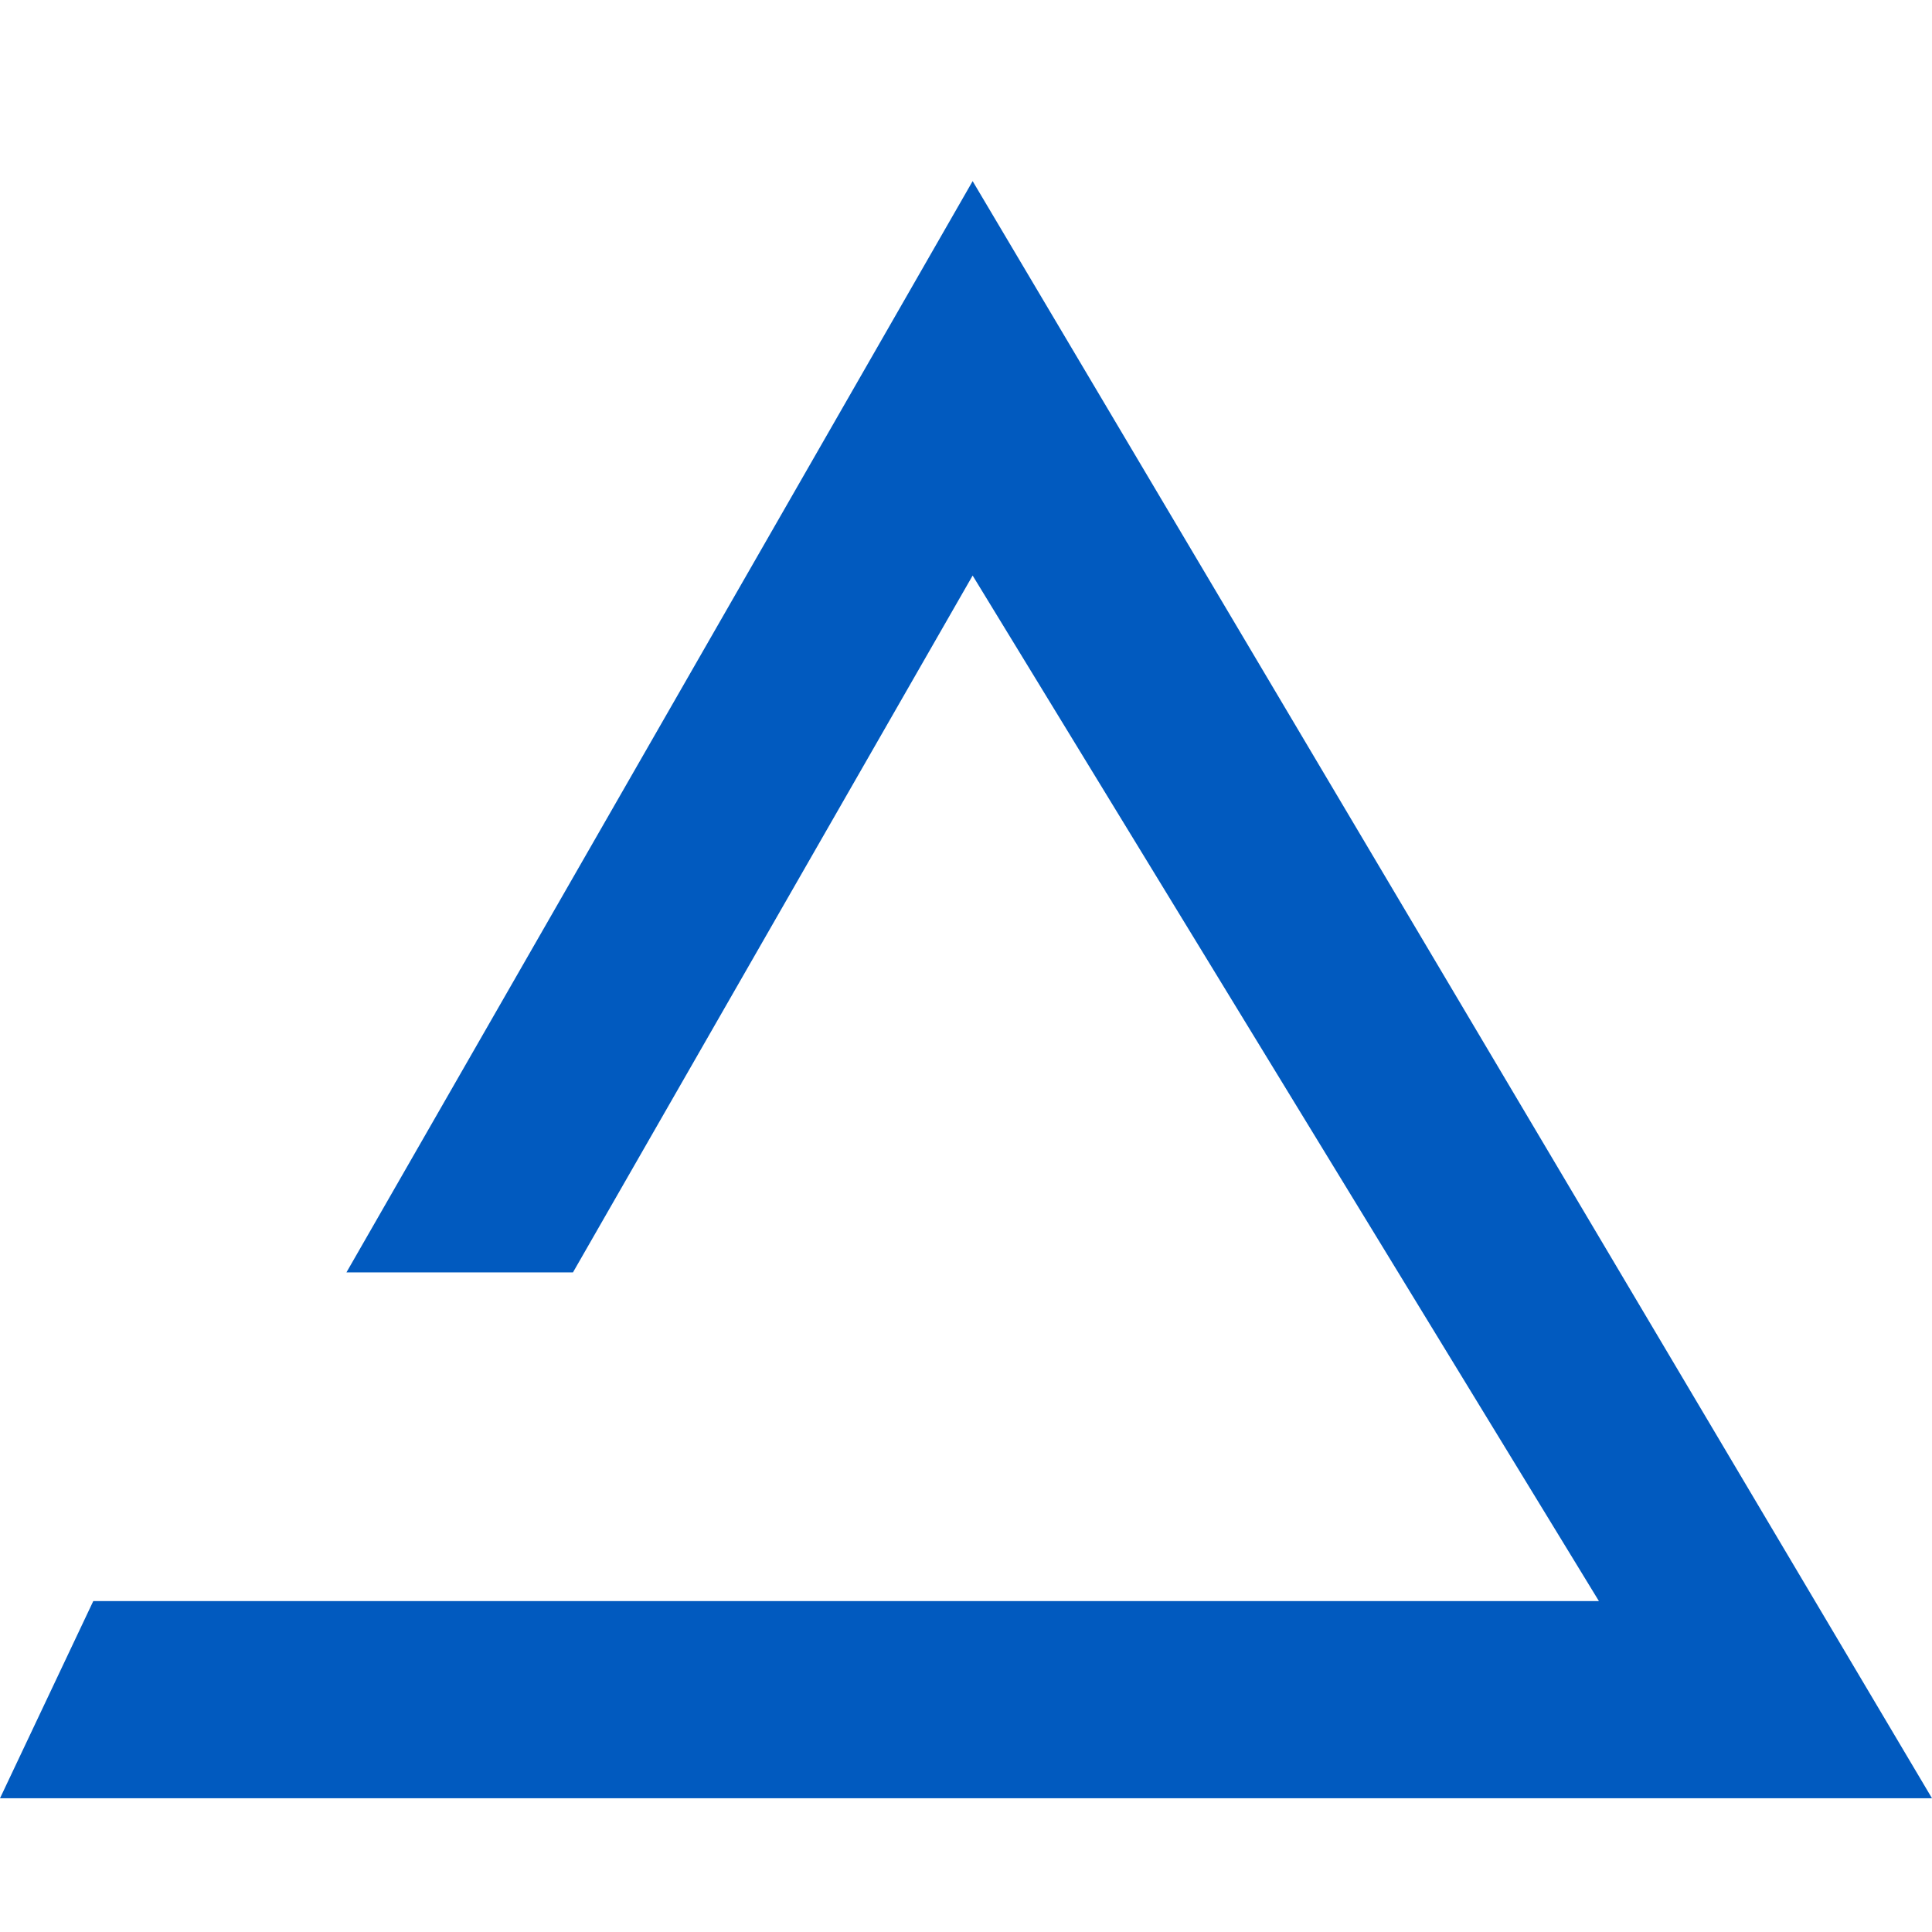
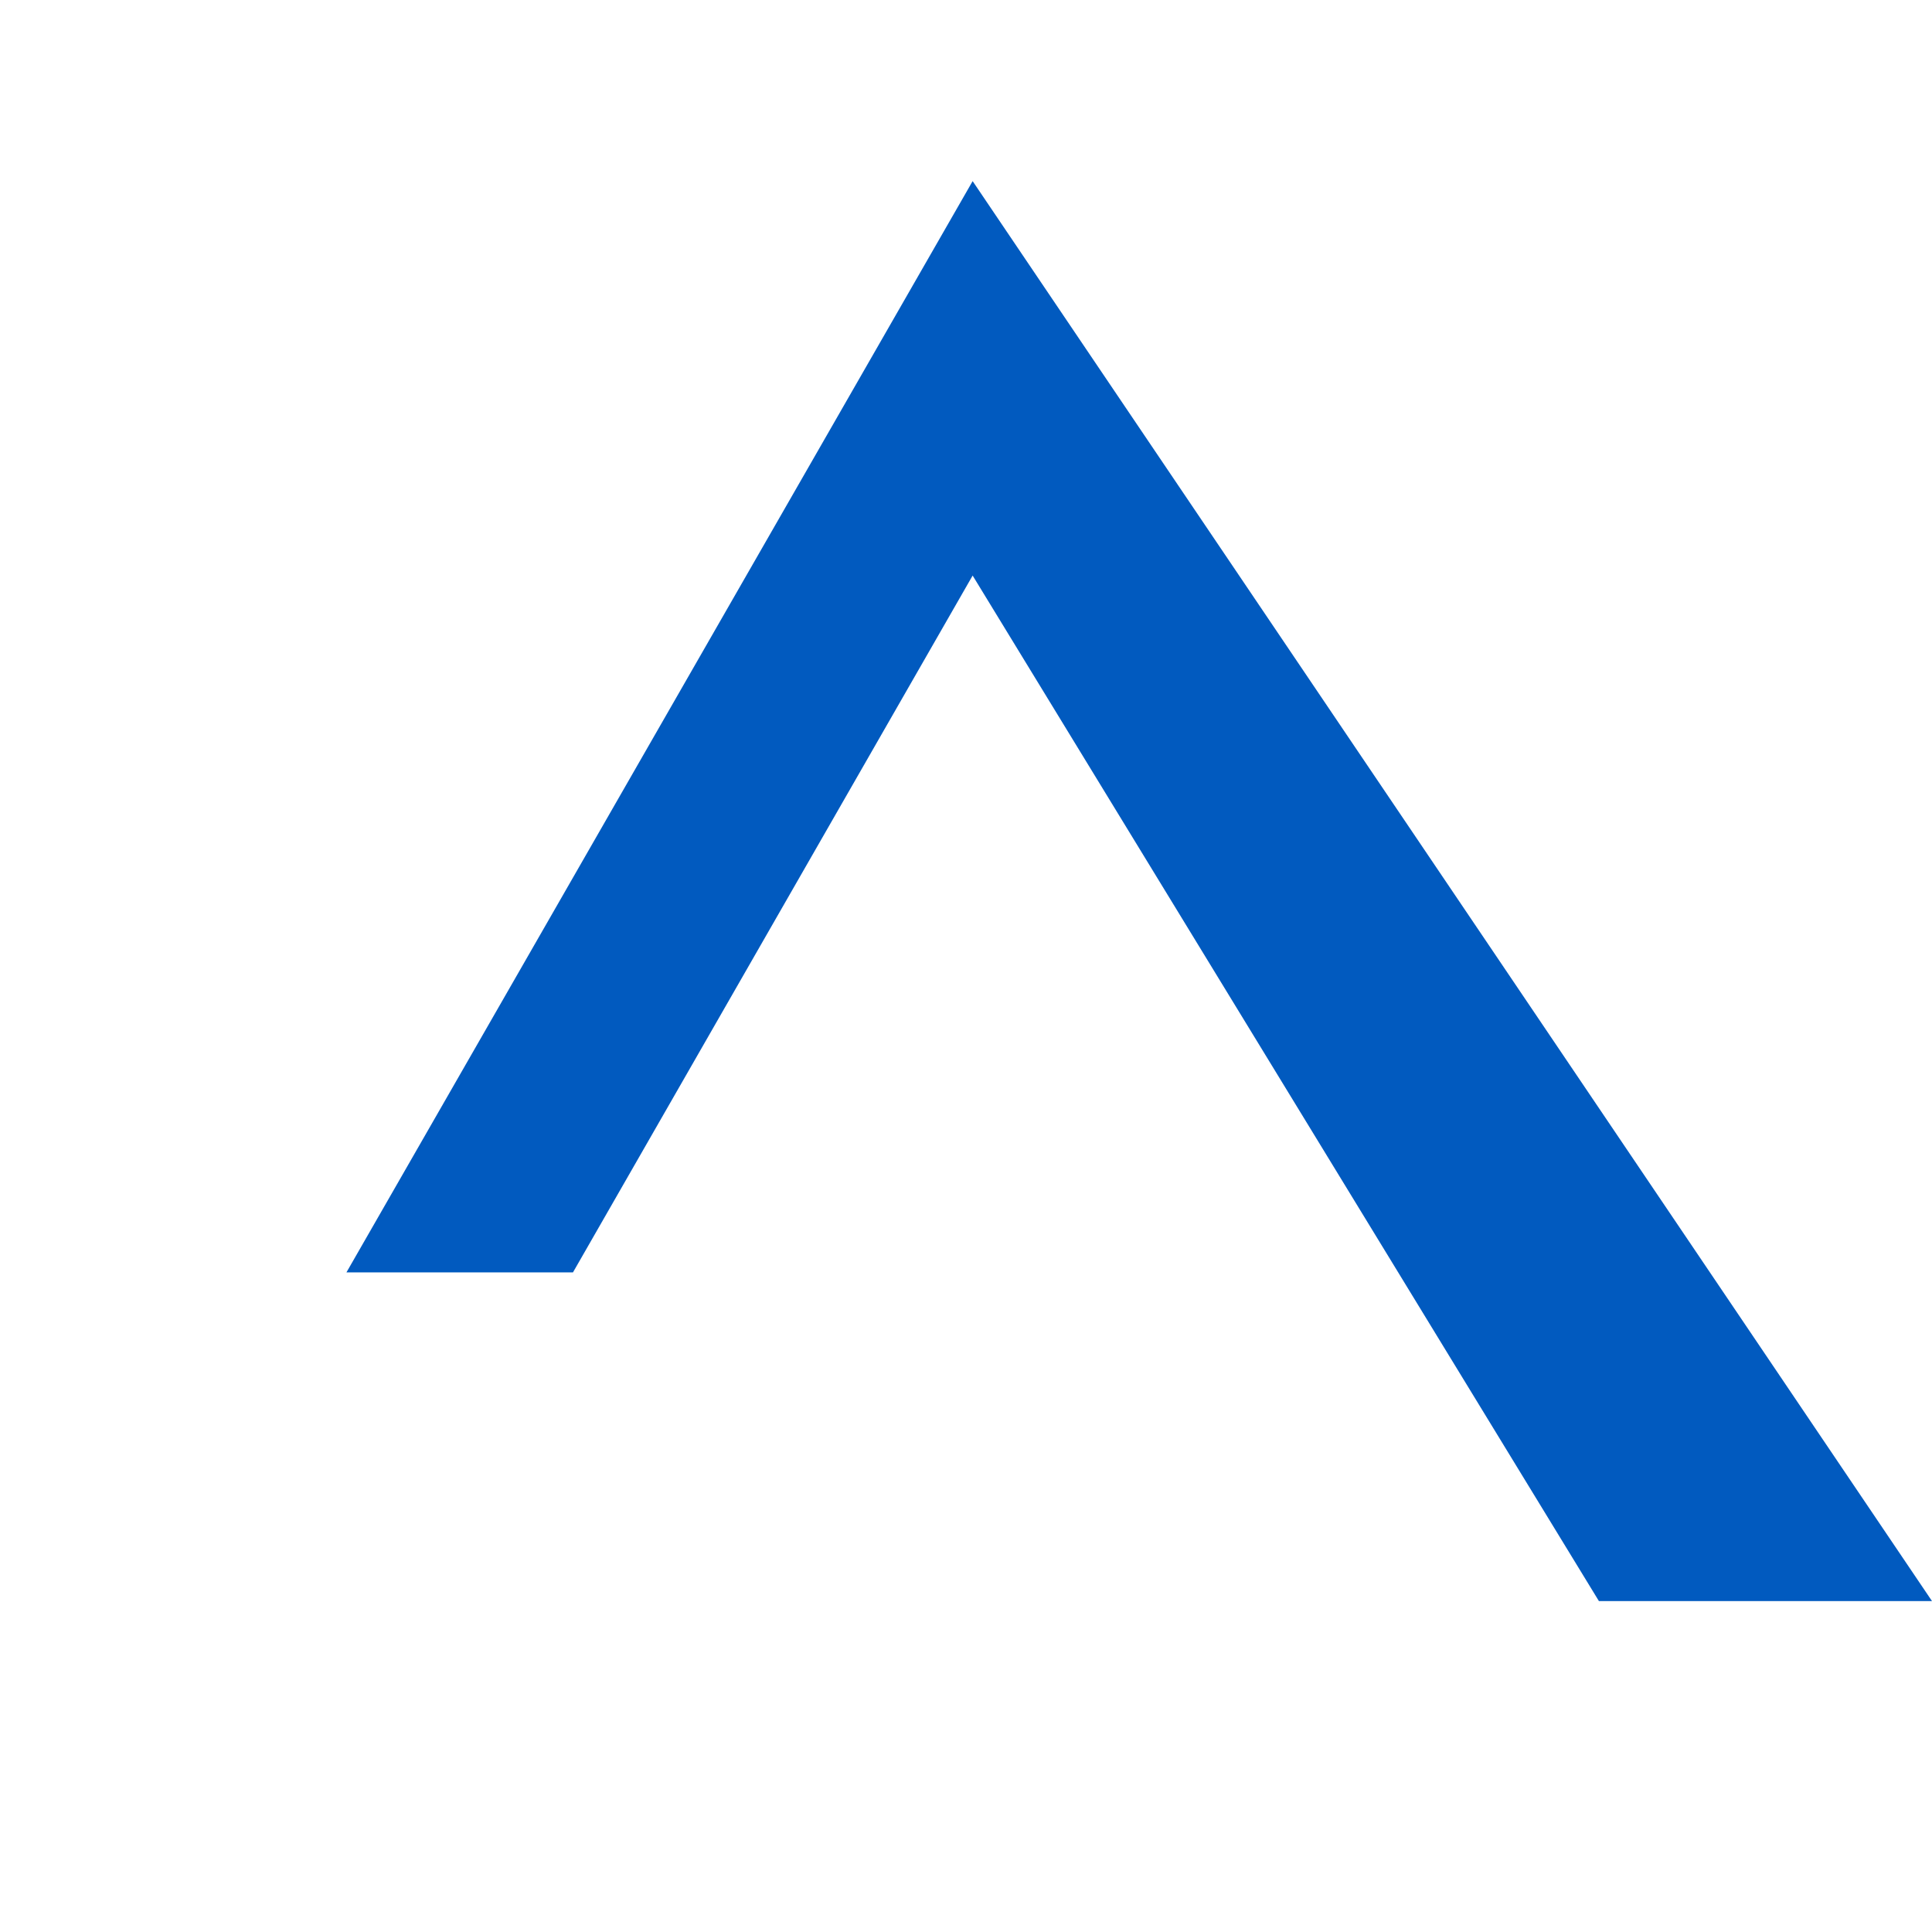
<svg xmlns="http://www.w3.org/2000/svg" width="32" height="32" viewBox="0 0 32 32" fill="none">
-   <path d="M16.11 3L5.738 21.075H9.49L16.11 9.533L26.483 26.519H1.545L0 29.785H32L16.11 3Z" fill="#015ABF" />
+   <path d="M16.11 3L5.738 21.075H9.49L16.11 9.533L26.483 26.519H1.545H32L16.11 3Z" fill="#015ABF" />
</svg>